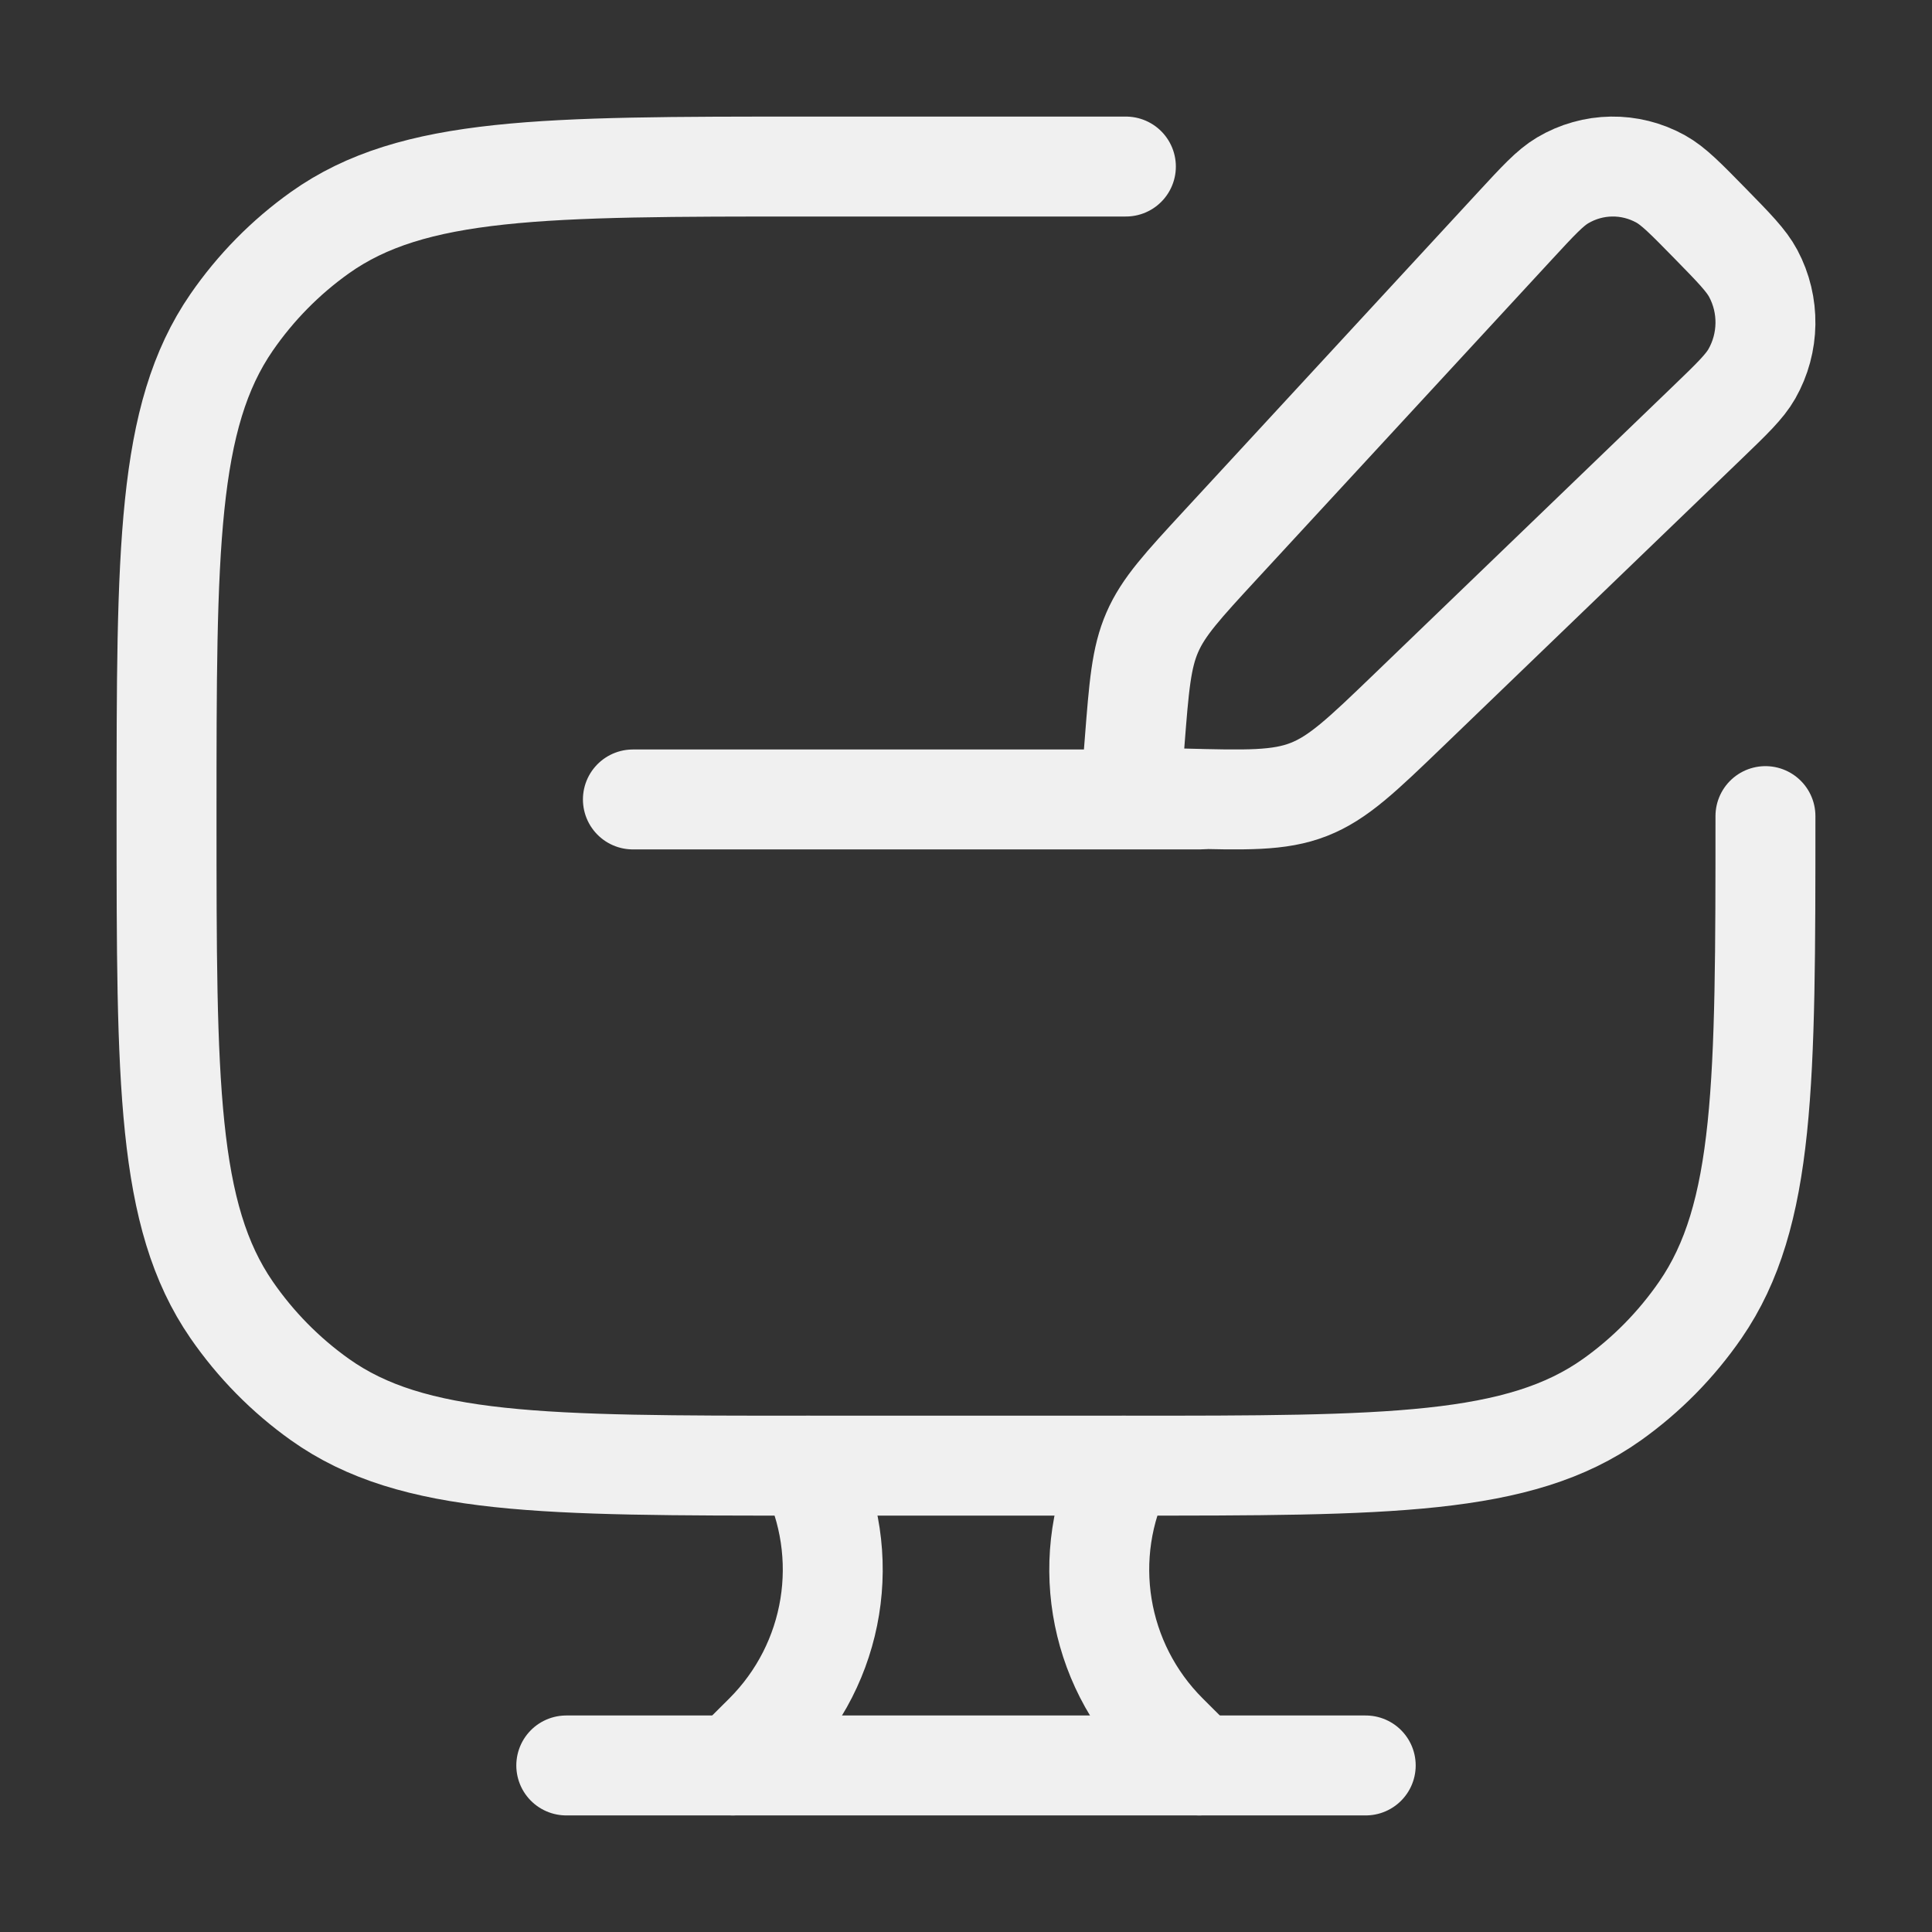
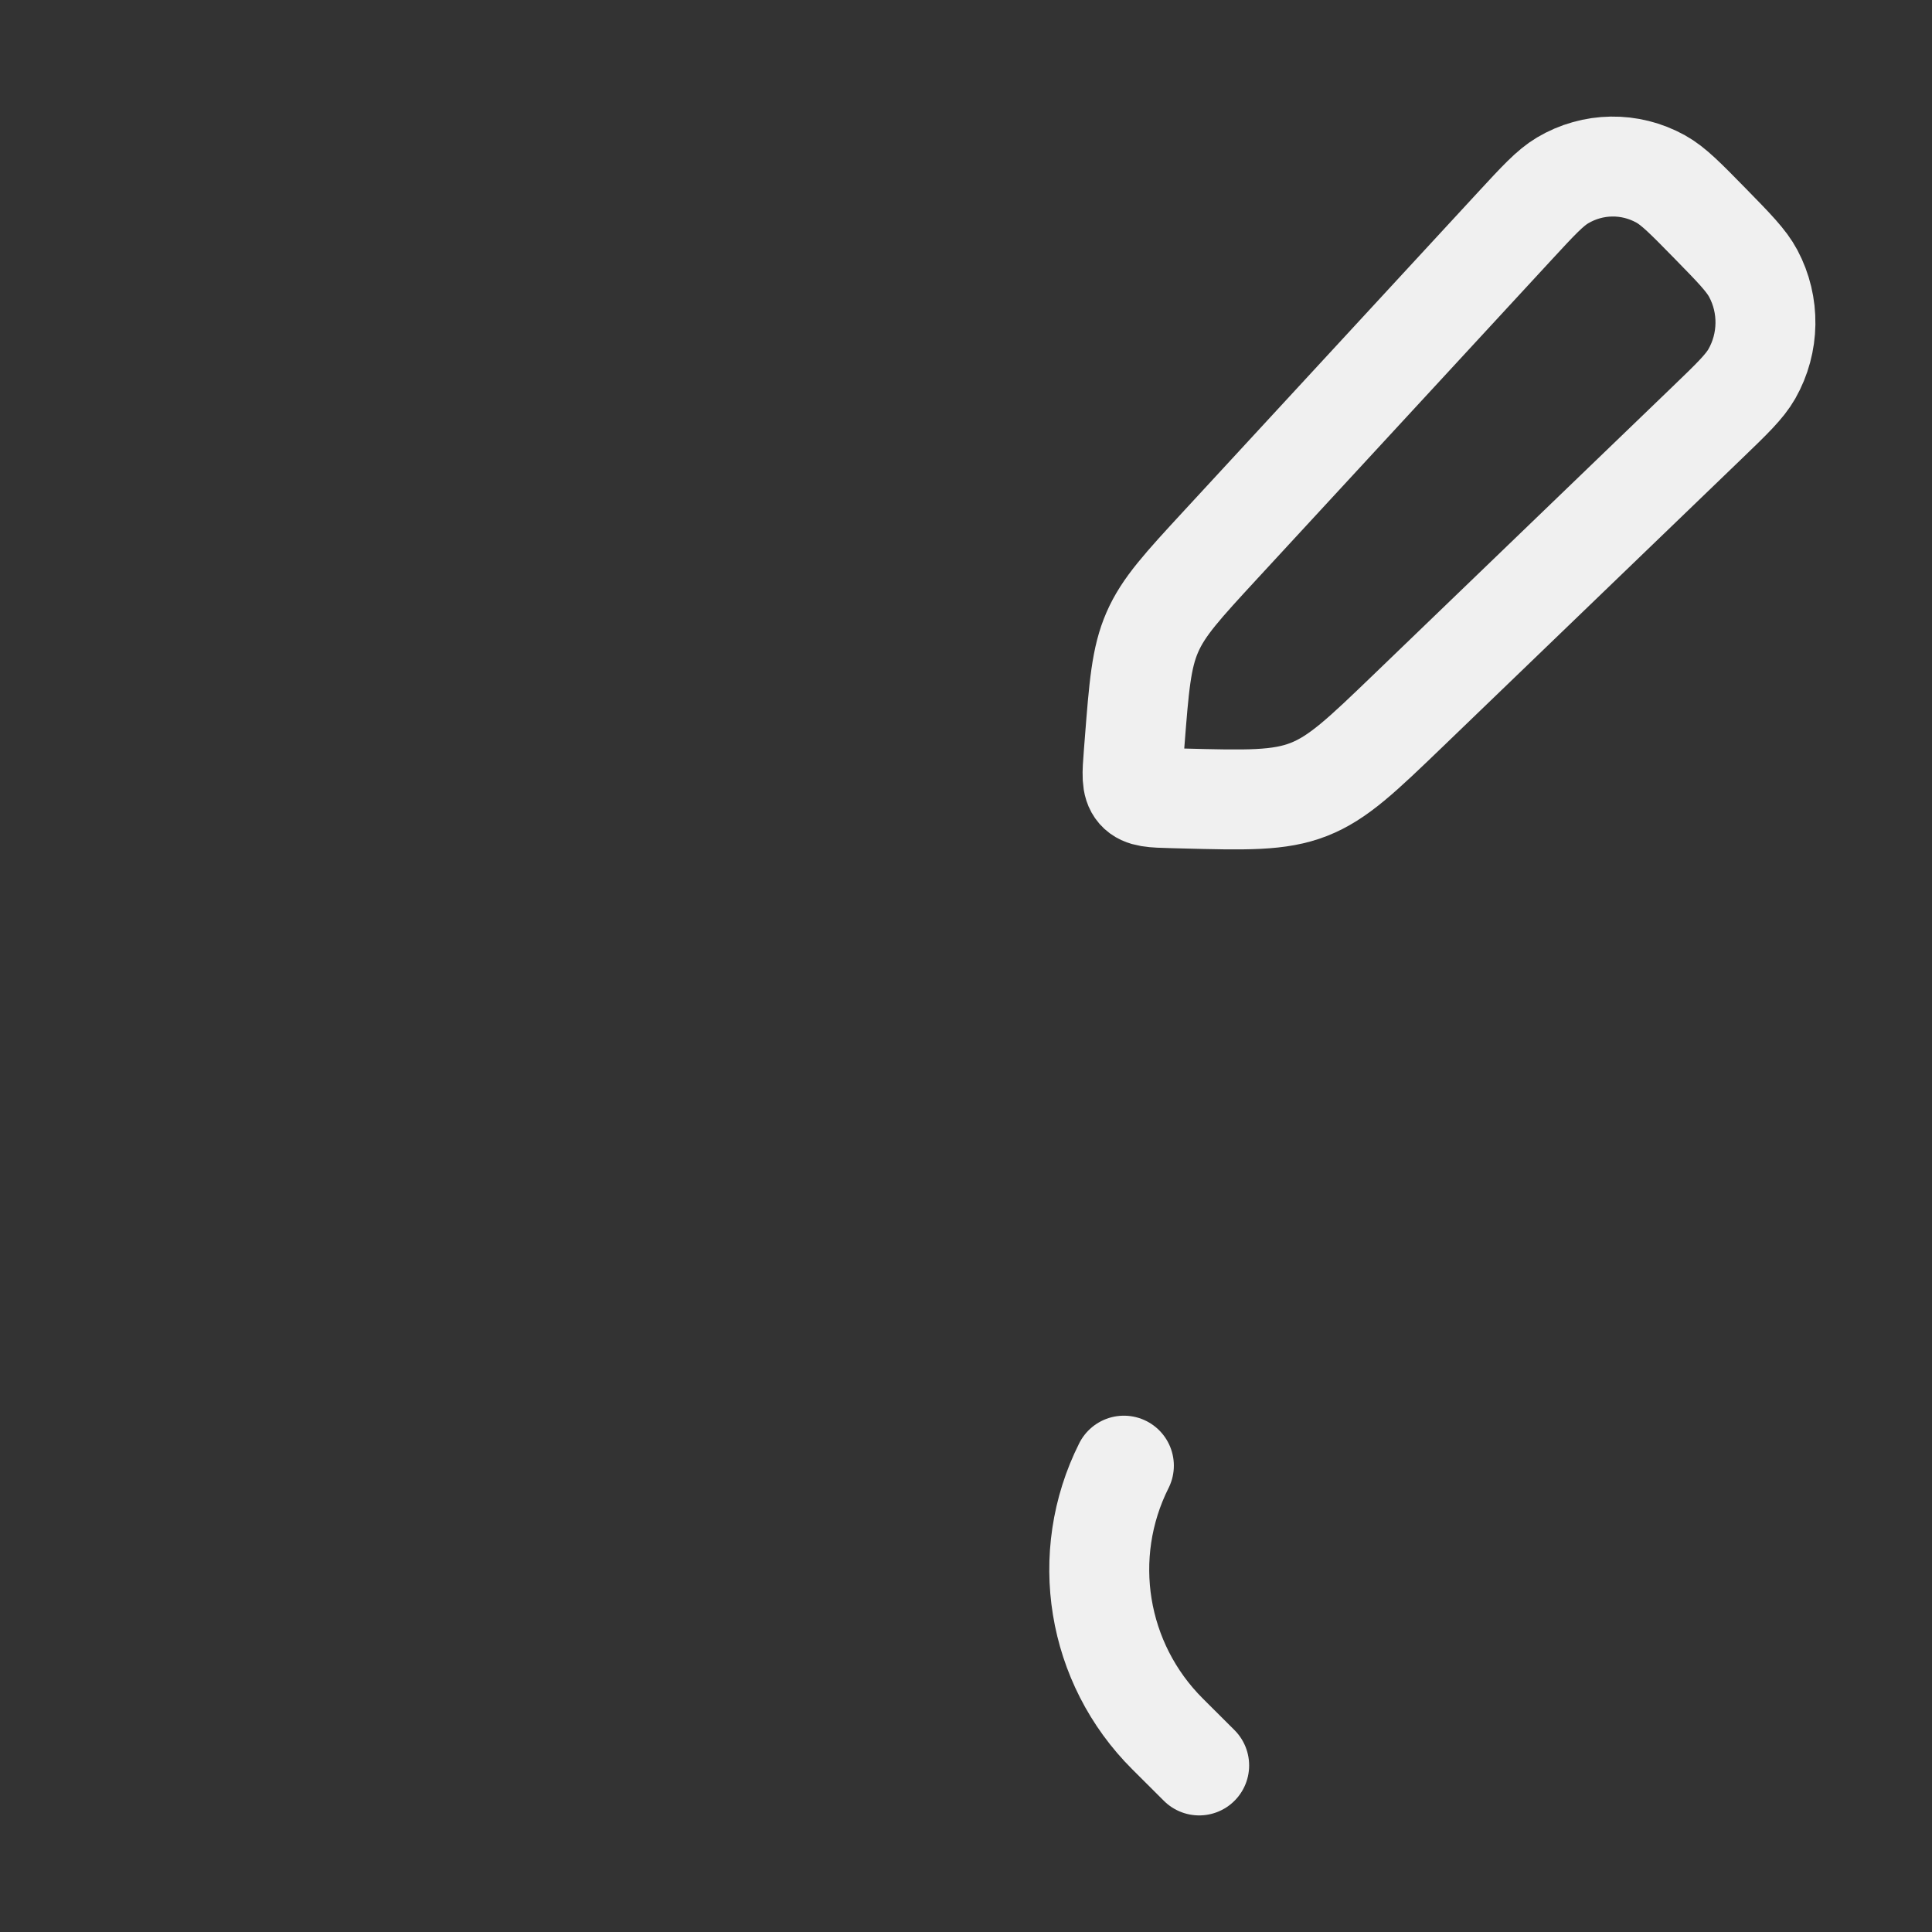
<svg xmlns="http://www.w3.org/2000/svg" width="58" height="58" viewBox="0 0 58 58" fill="none">
  <rect x="0" y="0" width="58" height="58" fill="#333333" stroke="none" />
-   <path d="M33.8 5H24.2C16.33 5 12.395 5 9.605 6.984C8.573 7.718 7.676 8.629 6.953 9.677C5 12.51 5 16.507 5 24.5C5 32.493 5 36.49 6.953 39.323C7.676 40.371 8.573 41.282 9.605 42.016C12.395 44 16.33 44 24.2 44H33.8C41.67 44 45.605 44 48.395 42.016C49.427 41.282 50.324 40.371 51.047 39.323C53 36.49 53 32.493 53 24.5" stroke="#F0F0F0" stroke-width="3" stroke-linecap="round" />
  <path d="M45.47 6.791C46.178 6.024 46.532 5.641 46.908 5.417C47.816 4.877 48.933 4.86 49.856 5.373C50.238 5.585 50.603 5.958 51.333 6.703C52.063 7.449 52.427 7.821 52.635 8.212C53.137 9.154 53.12 10.296 52.592 11.223C52.373 11.607 51.998 11.969 51.247 12.692L42.313 21.297C40.89 22.667 40.179 23.352 39.29 23.7C38.401 24.047 37.423 24.021 35.468 23.97L35.202 23.963C34.607 23.948 34.309 23.94 34.136 23.744C33.964 23.547 33.987 23.244 34.034 22.638L34.06 22.309C34.193 20.602 34.259 19.749 34.593 18.982C34.926 18.215 35.501 17.593 36.65 16.347L45.47 6.791Z" stroke="#F0F0F0" stroke-width="3" stroke-linejoin="round" />
  <path d="M36 53L35.054 52.057C32.92 49.933 32.391 46.687 33.74 44" stroke="#F0F0F0" stroke-width="3" stroke-linecap="round" />
-   <path d="M22 53L22.947 52.057C25.08 49.933 25.609 46.687 24.26 44" stroke="#F0F0F0" stroke-width="3" stroke-linecap="round" />
-   <path d="M17 53H41" stroke="#F0F0F0" stroke-width="3" stroke-linecap="round" />
-   <path d="M19 24H36" stroke="#F0F0F0" stroke-width="3" stroke-linecap="round" stroke-linejoin="round" />
</svg>